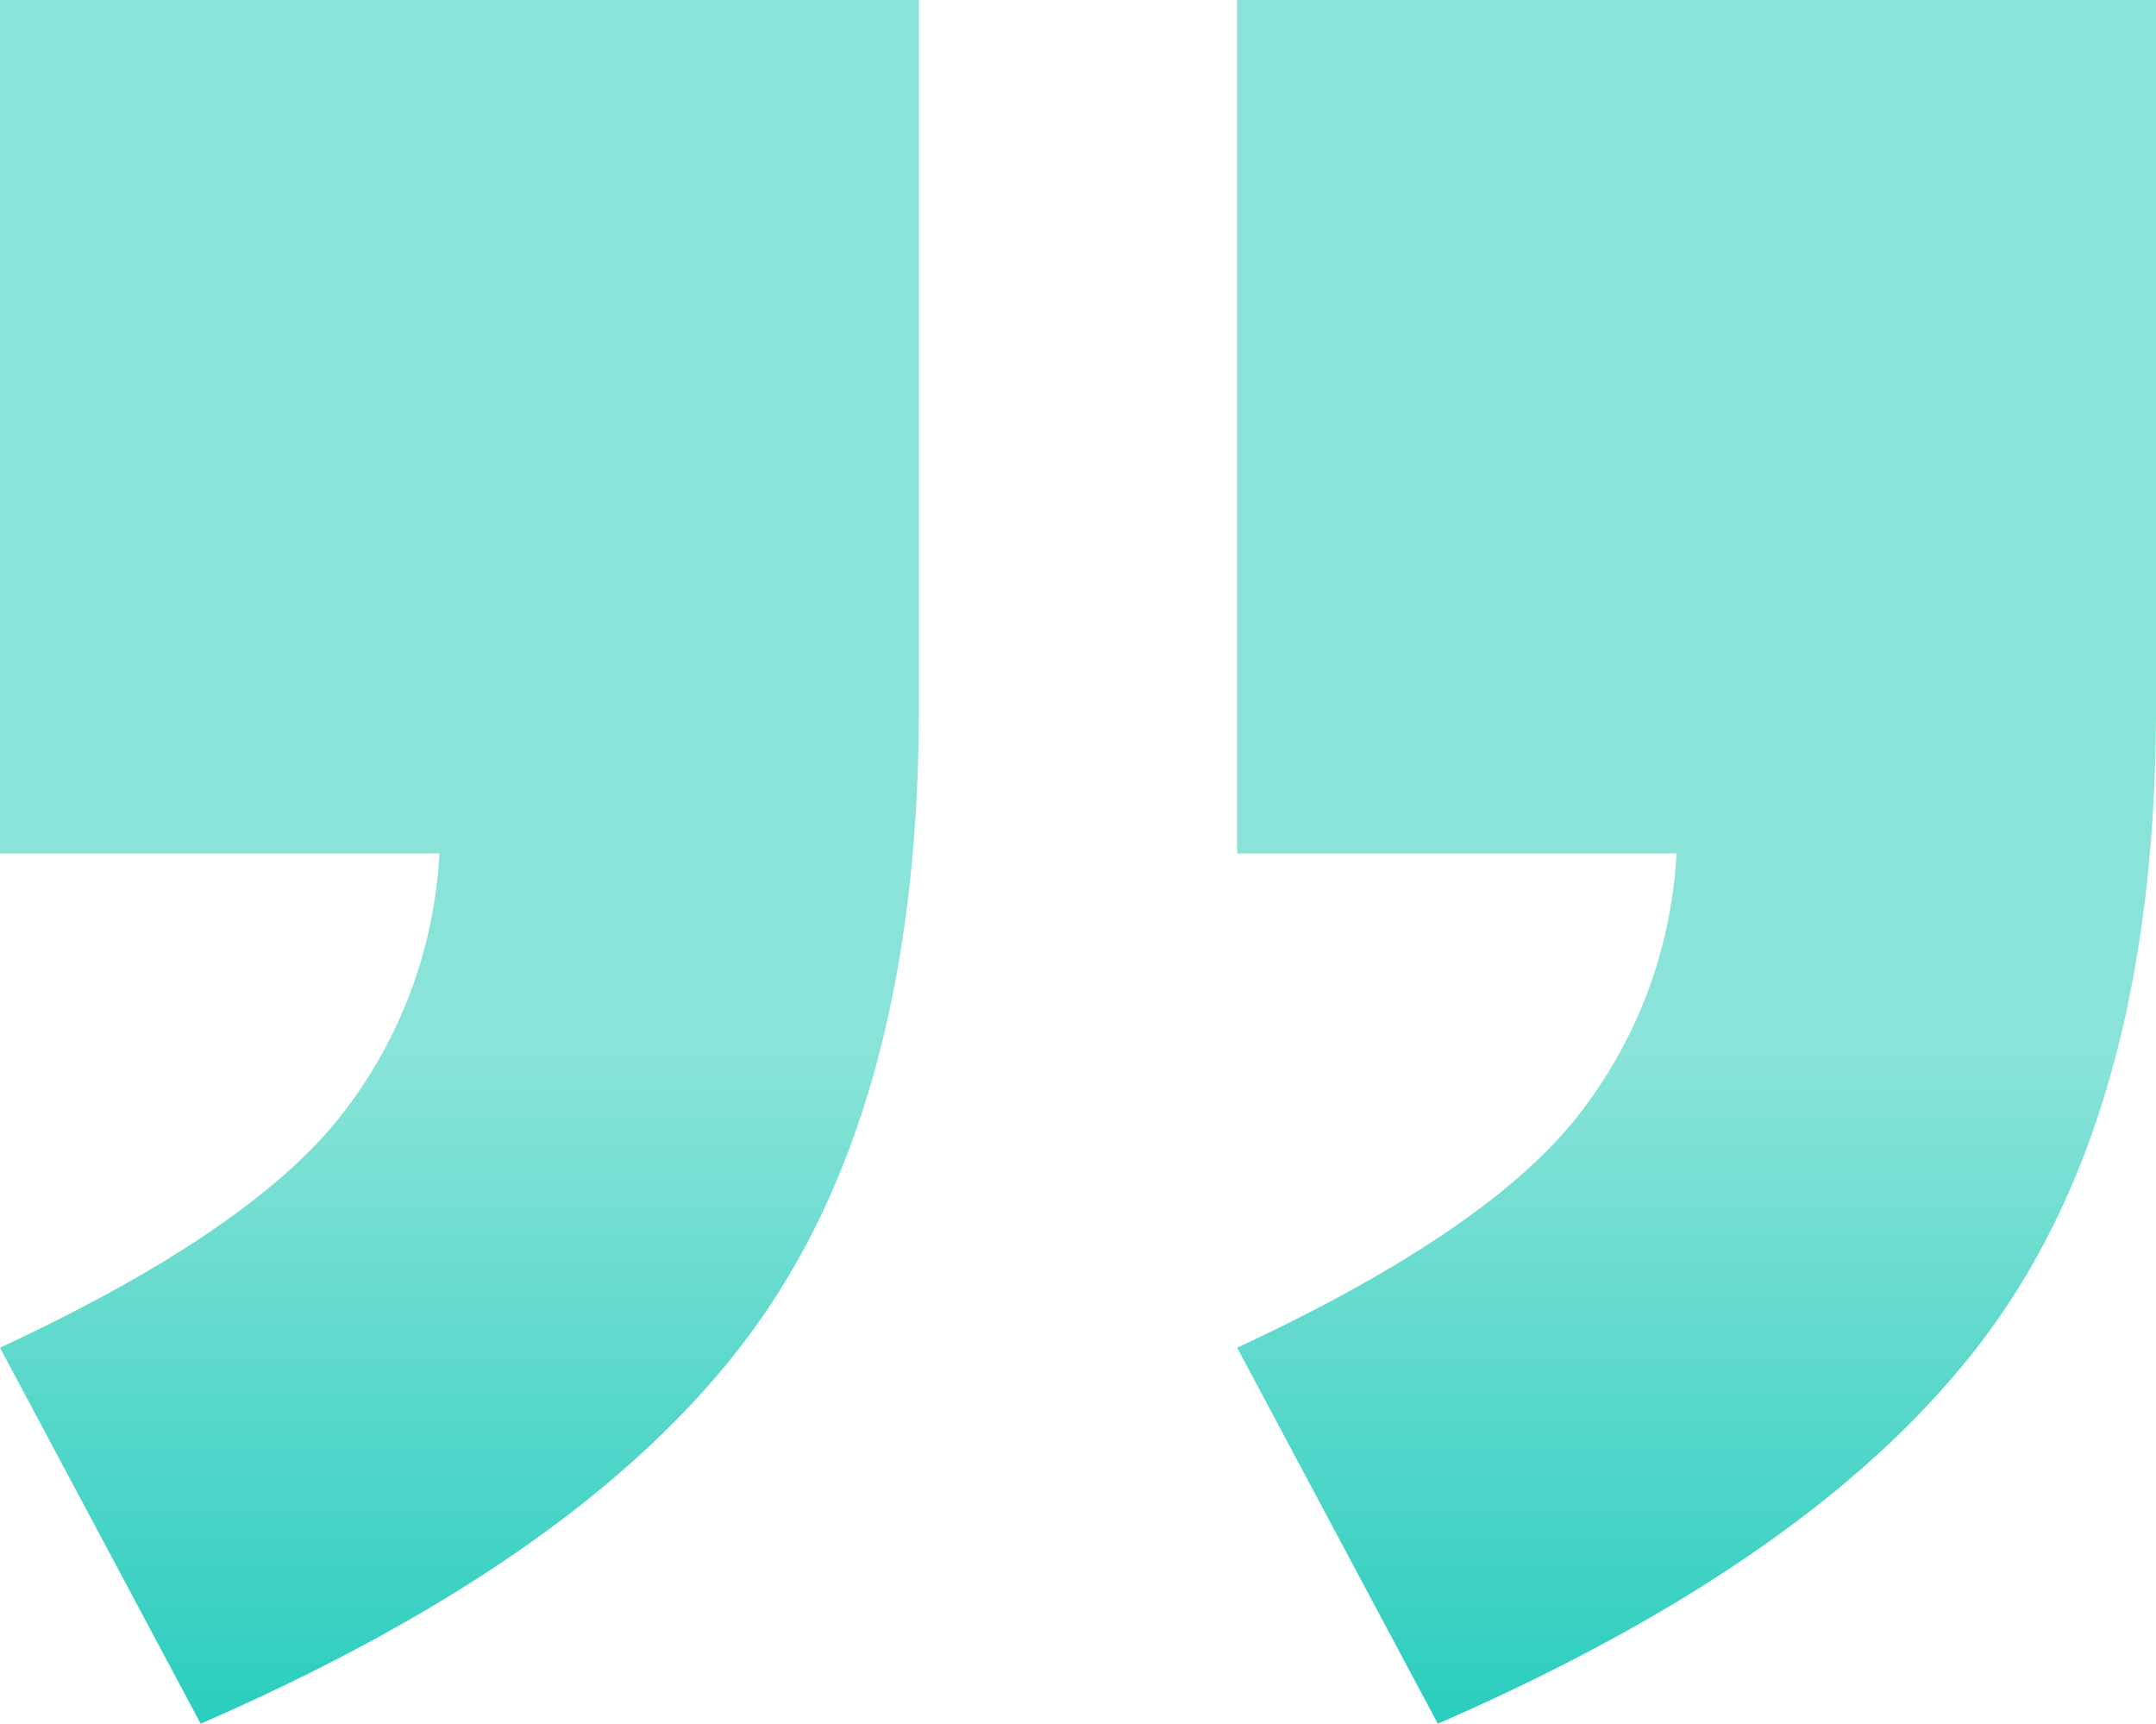
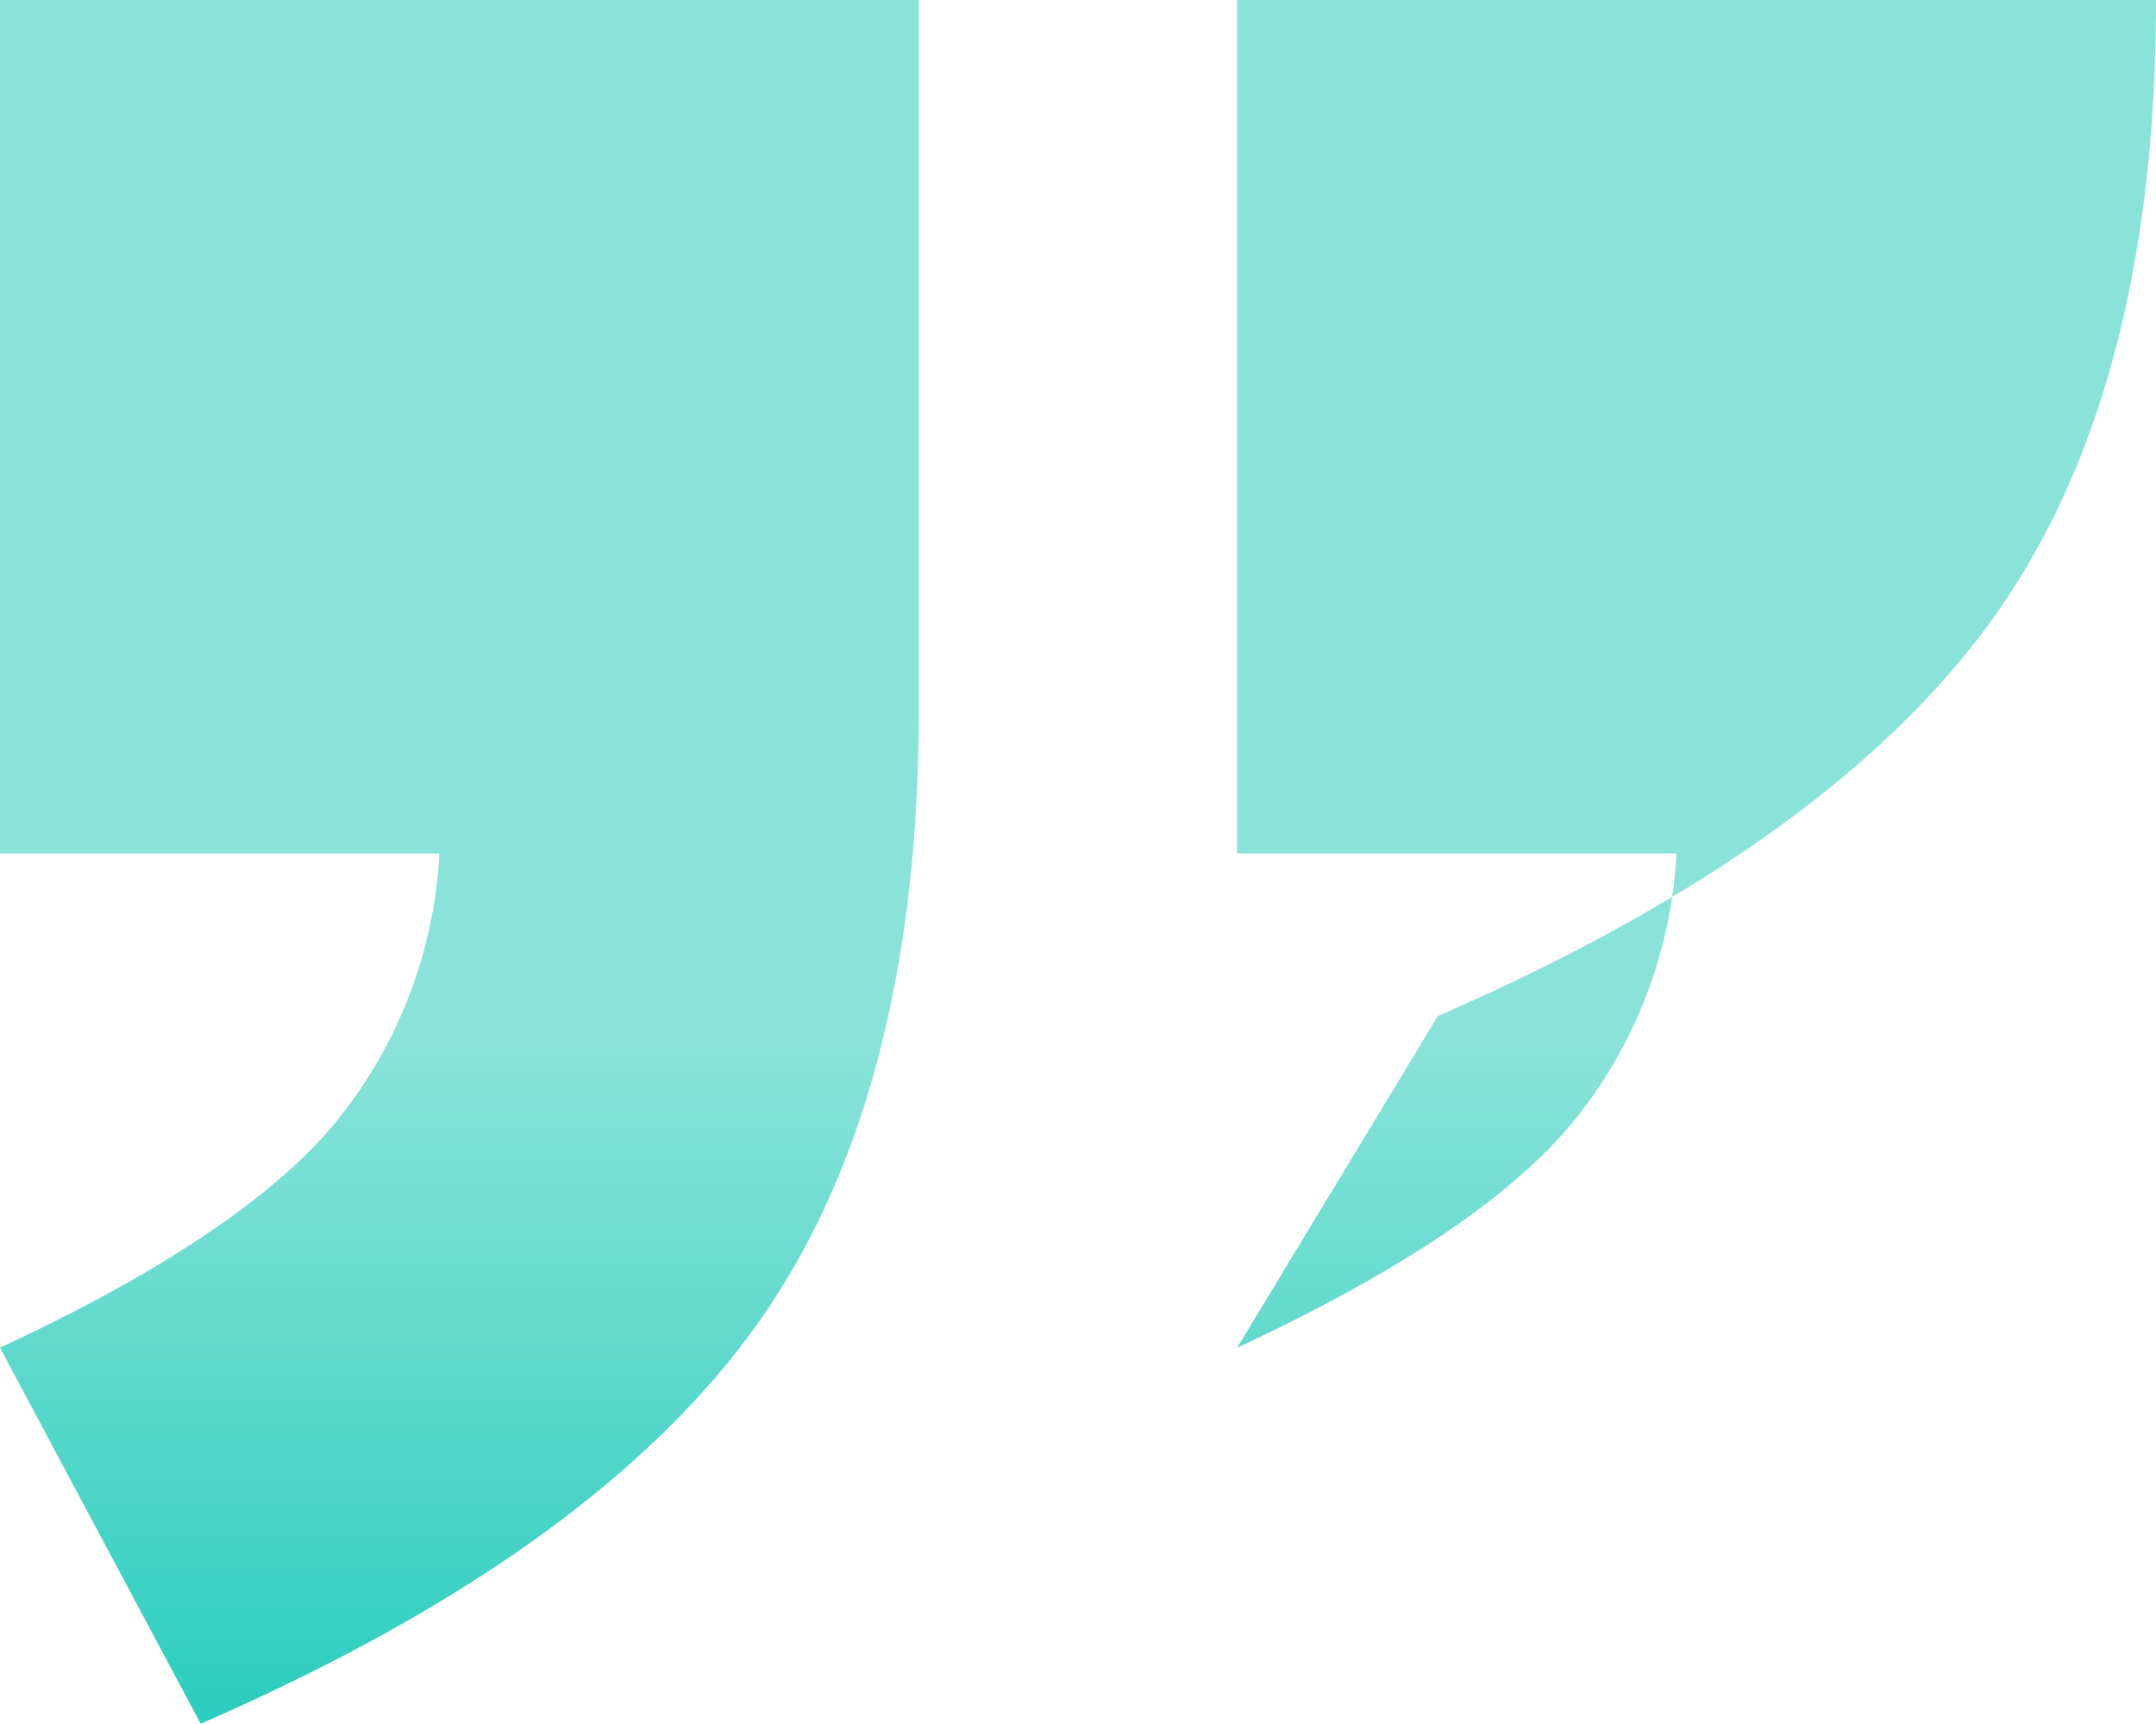
<svg xmlns="http://www.w3.org/2000/svg" id="Layer_1" data-name="Layer 1" viewBox="0 0 41.022 32.796">
  <defs>
    <style>.cls-1{fill:url(#linear-gradient);}</style>
    <linearGradient id="linear-gradient" x1="-3506.38" y1="3839.56" x2="-3506.38" y2="3867.117" gradientTransform="translate(-3485.869 3878.064) rotate(180)" gradientUnits="userSpaceOnUse">
      <stop offset="0" stop-color="#00c4b3" />
      <stop offset="0.676" stop-color="#8ae3d8" />
    </linearGradient>
  </defs>
-   <path class="cls-1" d="M0,0,17.483,0V13.464q0,7.436-3.095,11.756Q11.293,29.541,3.818,32.796L0,25.642q4.662-2.17,6.411-4.32A8.806,8.806,0,0,0,8.36,16.238H0ZM23.539,0H41.022V13.464q0,7.436-3.095,11.756-3.096,4.321-10.57,7.576L23.539,25.642q4.662-2.17,6.41-4.32a8.806,8.806,0,0,0,1.949-5.084H23.539Z" />
+   <path class="cls-1" d="M0,0,17.483,0V13.464q0,7.436-3.095,11.756Q11.293,29.541,3.818,32.796L0,25.642q4.662-2.17,6.411-4.32A8.806,8.806,0,0,0,8.36,16.238H0ZM23.539,0H41.022q0,7.436-3.095,11.756-3.096,4.321-10.57,7.576L23.539,25.642q4.662-2.17,6.41-4.32a8.806,8.806,0,0,0,1.949-5.084H23.539Z" />
</svg>